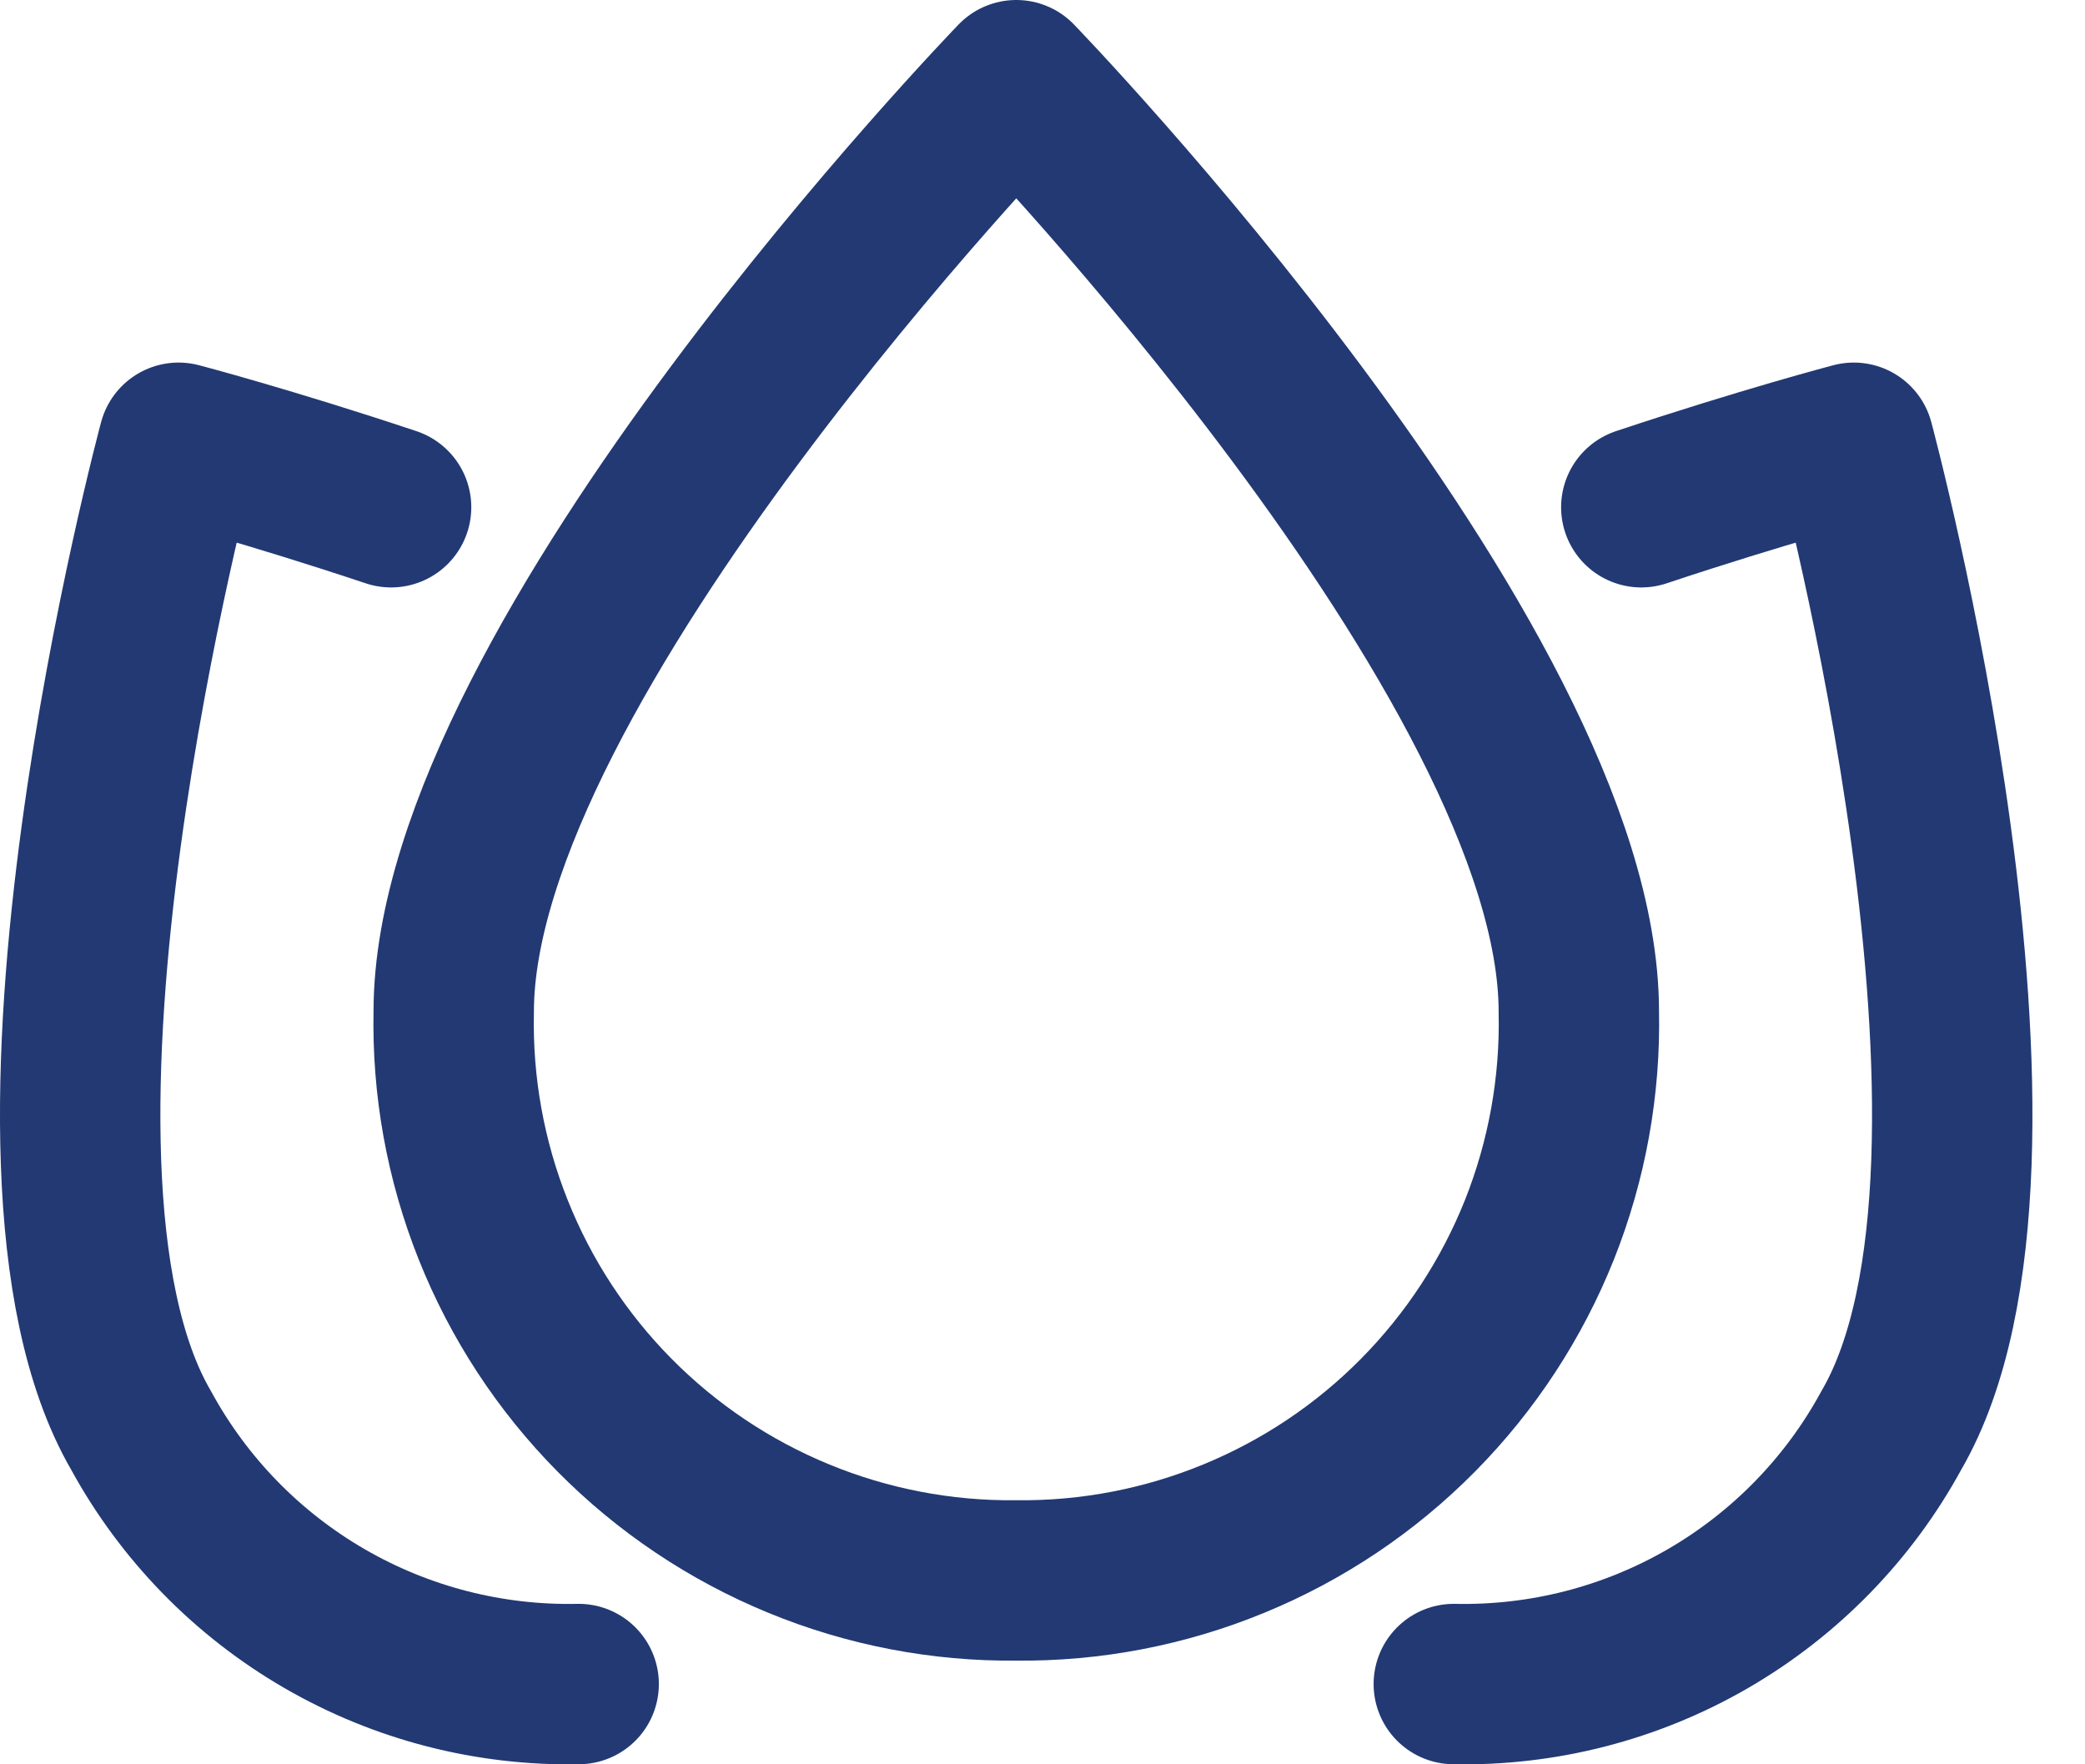
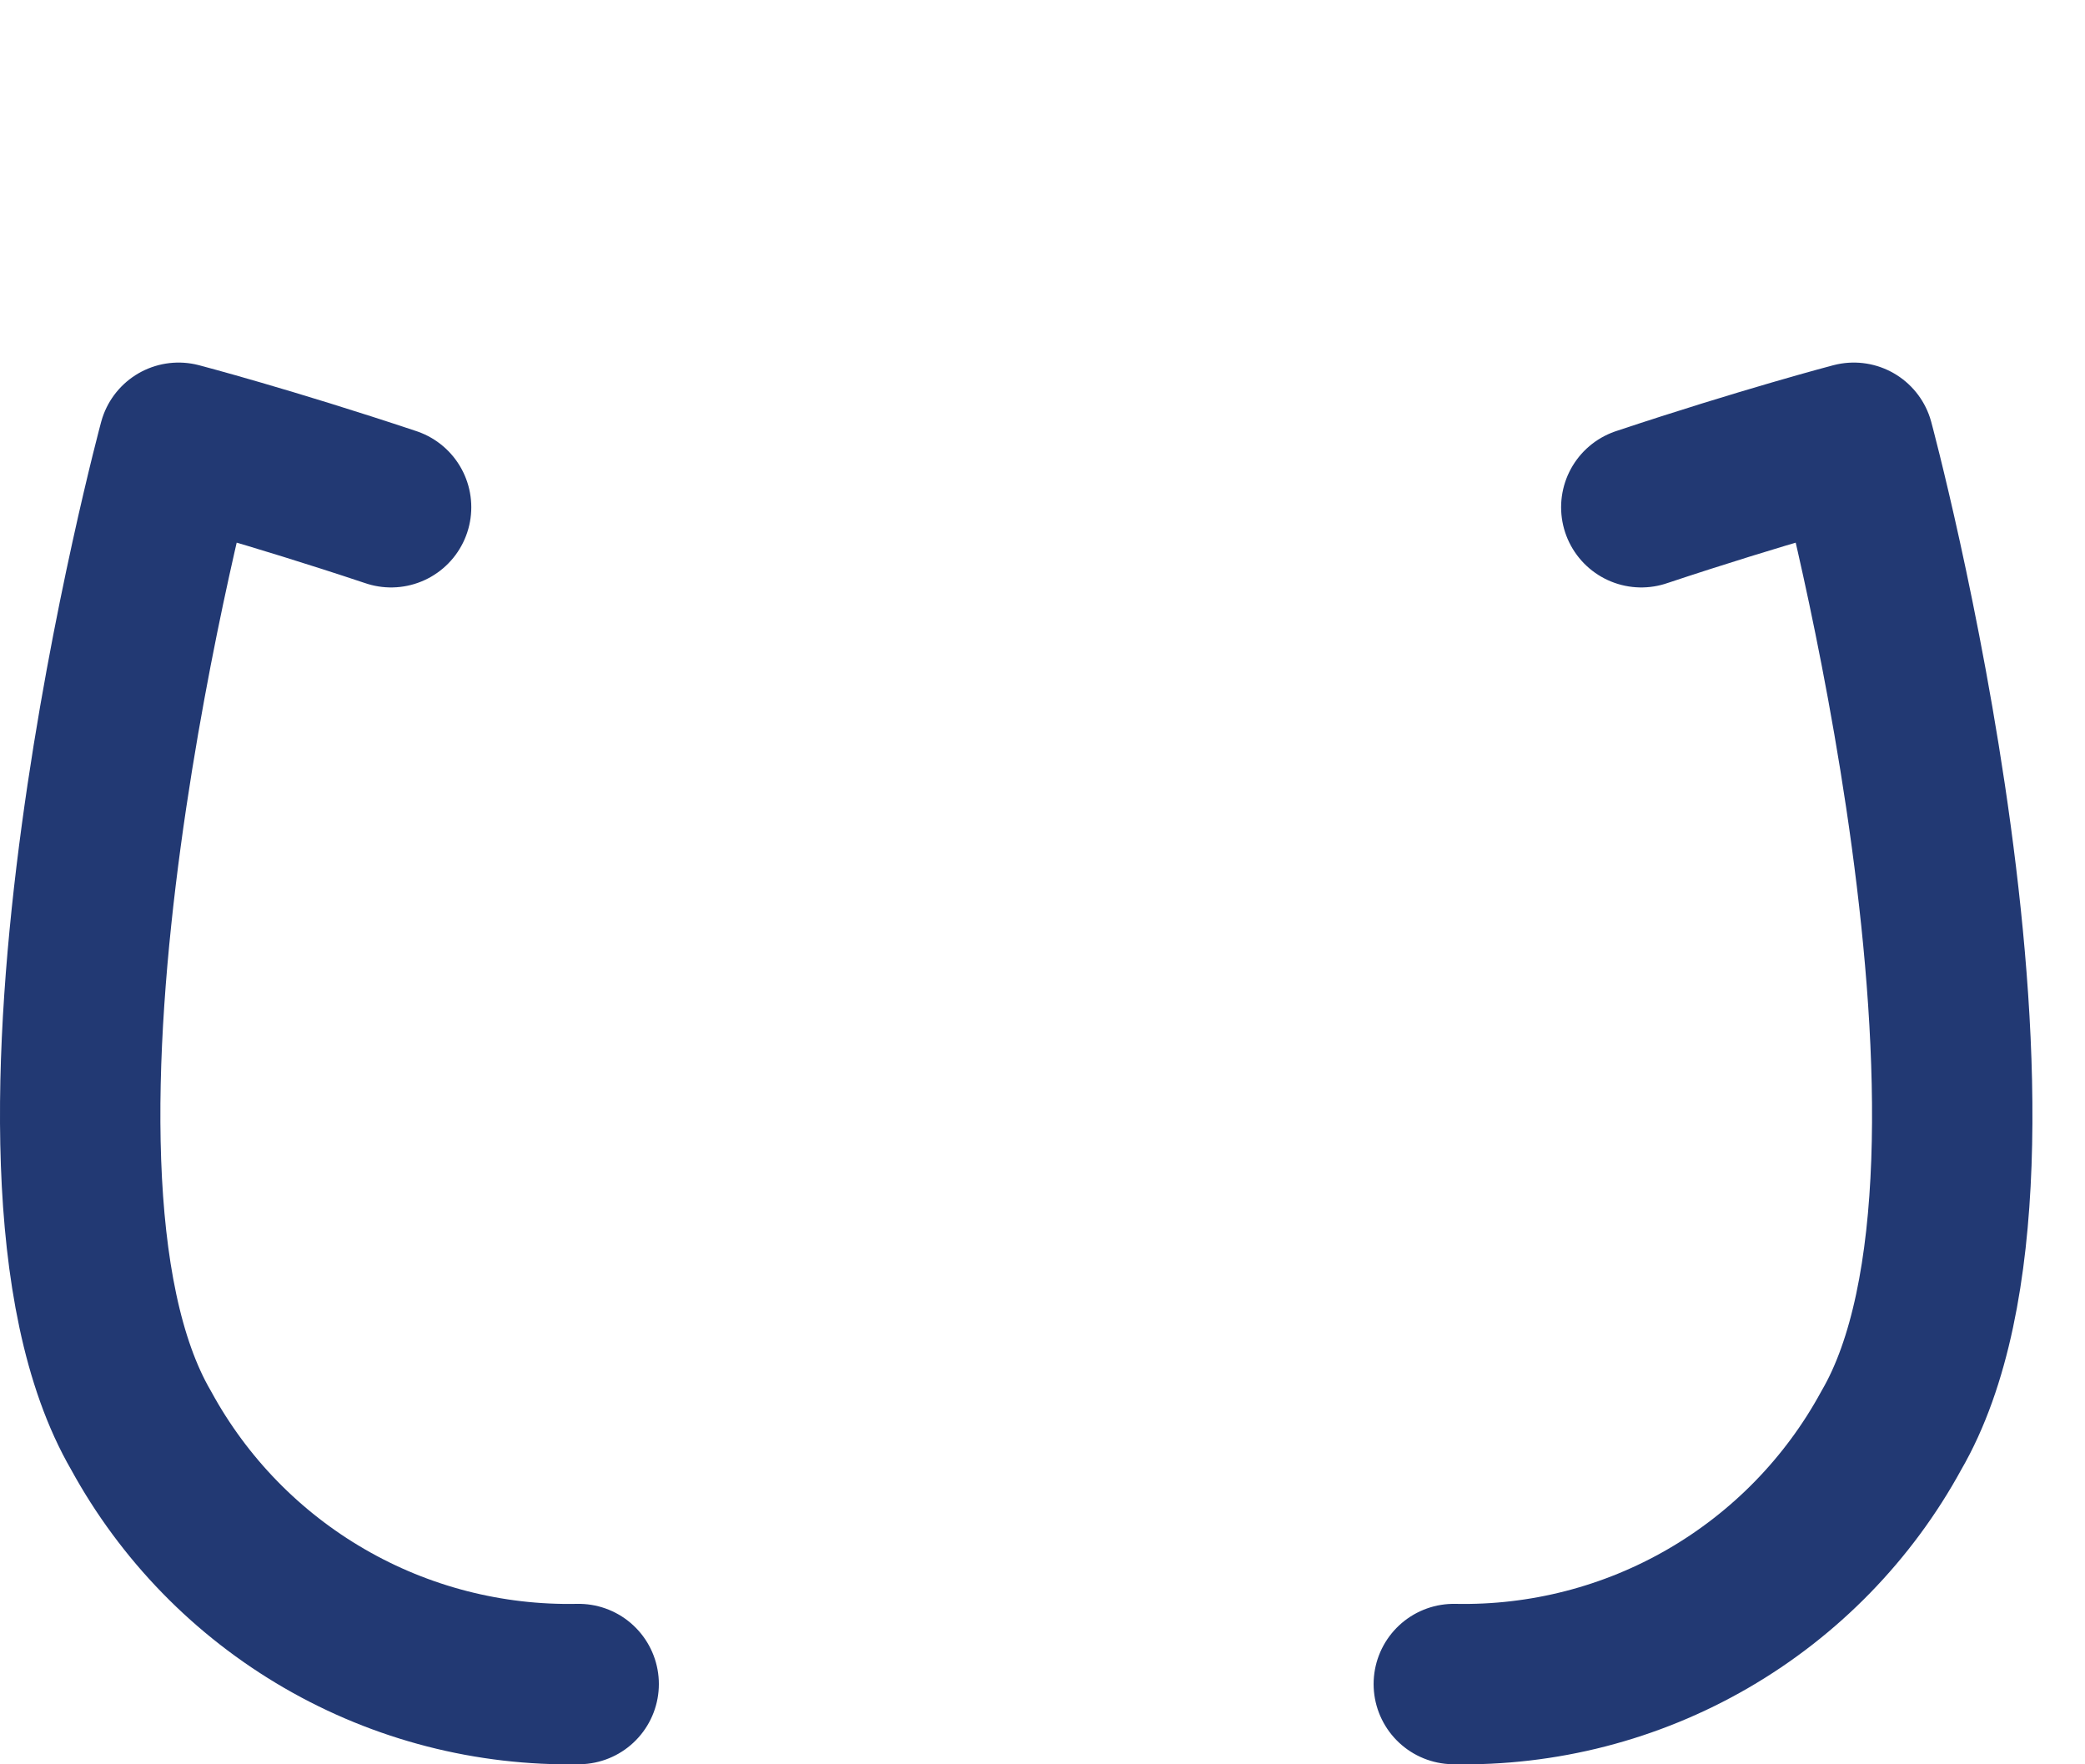
<svg xmlns="http://www.w3.org/2000/svg" width="26" height="22" viewBox="0 0 26 22" fill="none">
  <path d="M7.216 20.999C6.104 21.022 5.007 20.74 4.045 20.182C3.082 19.624 2.292 18.813 1.759 17.836C-0.189 14.485 2.227 5.521 2.227 5.521C2.227 5.521 3.351 5.816 4.877 6.325" stroke="#223973" stroke-width="2" stroke-miterlimit="10" stroke-linecap="round" stroke-linejoin="round" />
  <path d="M20.467 6.325C21.994 5.816 23.117 5.521 23.117 5.521C23.117 5.521 25.534 14.485 23.585 17.836C23.053 18.813 22.262 19.624 21.3 20.182C20.338 20.74 19.241 21.022 18.129 20.999" stroke="#223973" stroke-width="2" stroke-miterlimit="10" stroke-linecap="round" stroke-linejoin="round" />
-   <path d="M5.658 12.614C5.658 8.249 12.673 1 12.673 1C12.673 1 19.688 8.249 19.688 12.614C19.708 13.544 19.541 14.469 19.197 15.334C18.852 16.198 18.337 16.985 17.683 17.646C17.029 18.308 16.248 18.831 15.387 19.185C14.527 19.539 13.604 19.717 12.673 19.707C11.742 19.717 10.819 19.539 9.959 19.185C9.098 18.831 8.318 18.308 7.663 17.646C7.009 16.985 6.494 16.198 6.15 15.334C5.805 14.469 5.638 13.544 5.658 12.614V12.614Z" stroke="#223973" stroke-width="2" stroke-miterlimit="10" stroke-linecap="round" stroke-linejoin="round" />
</svg>